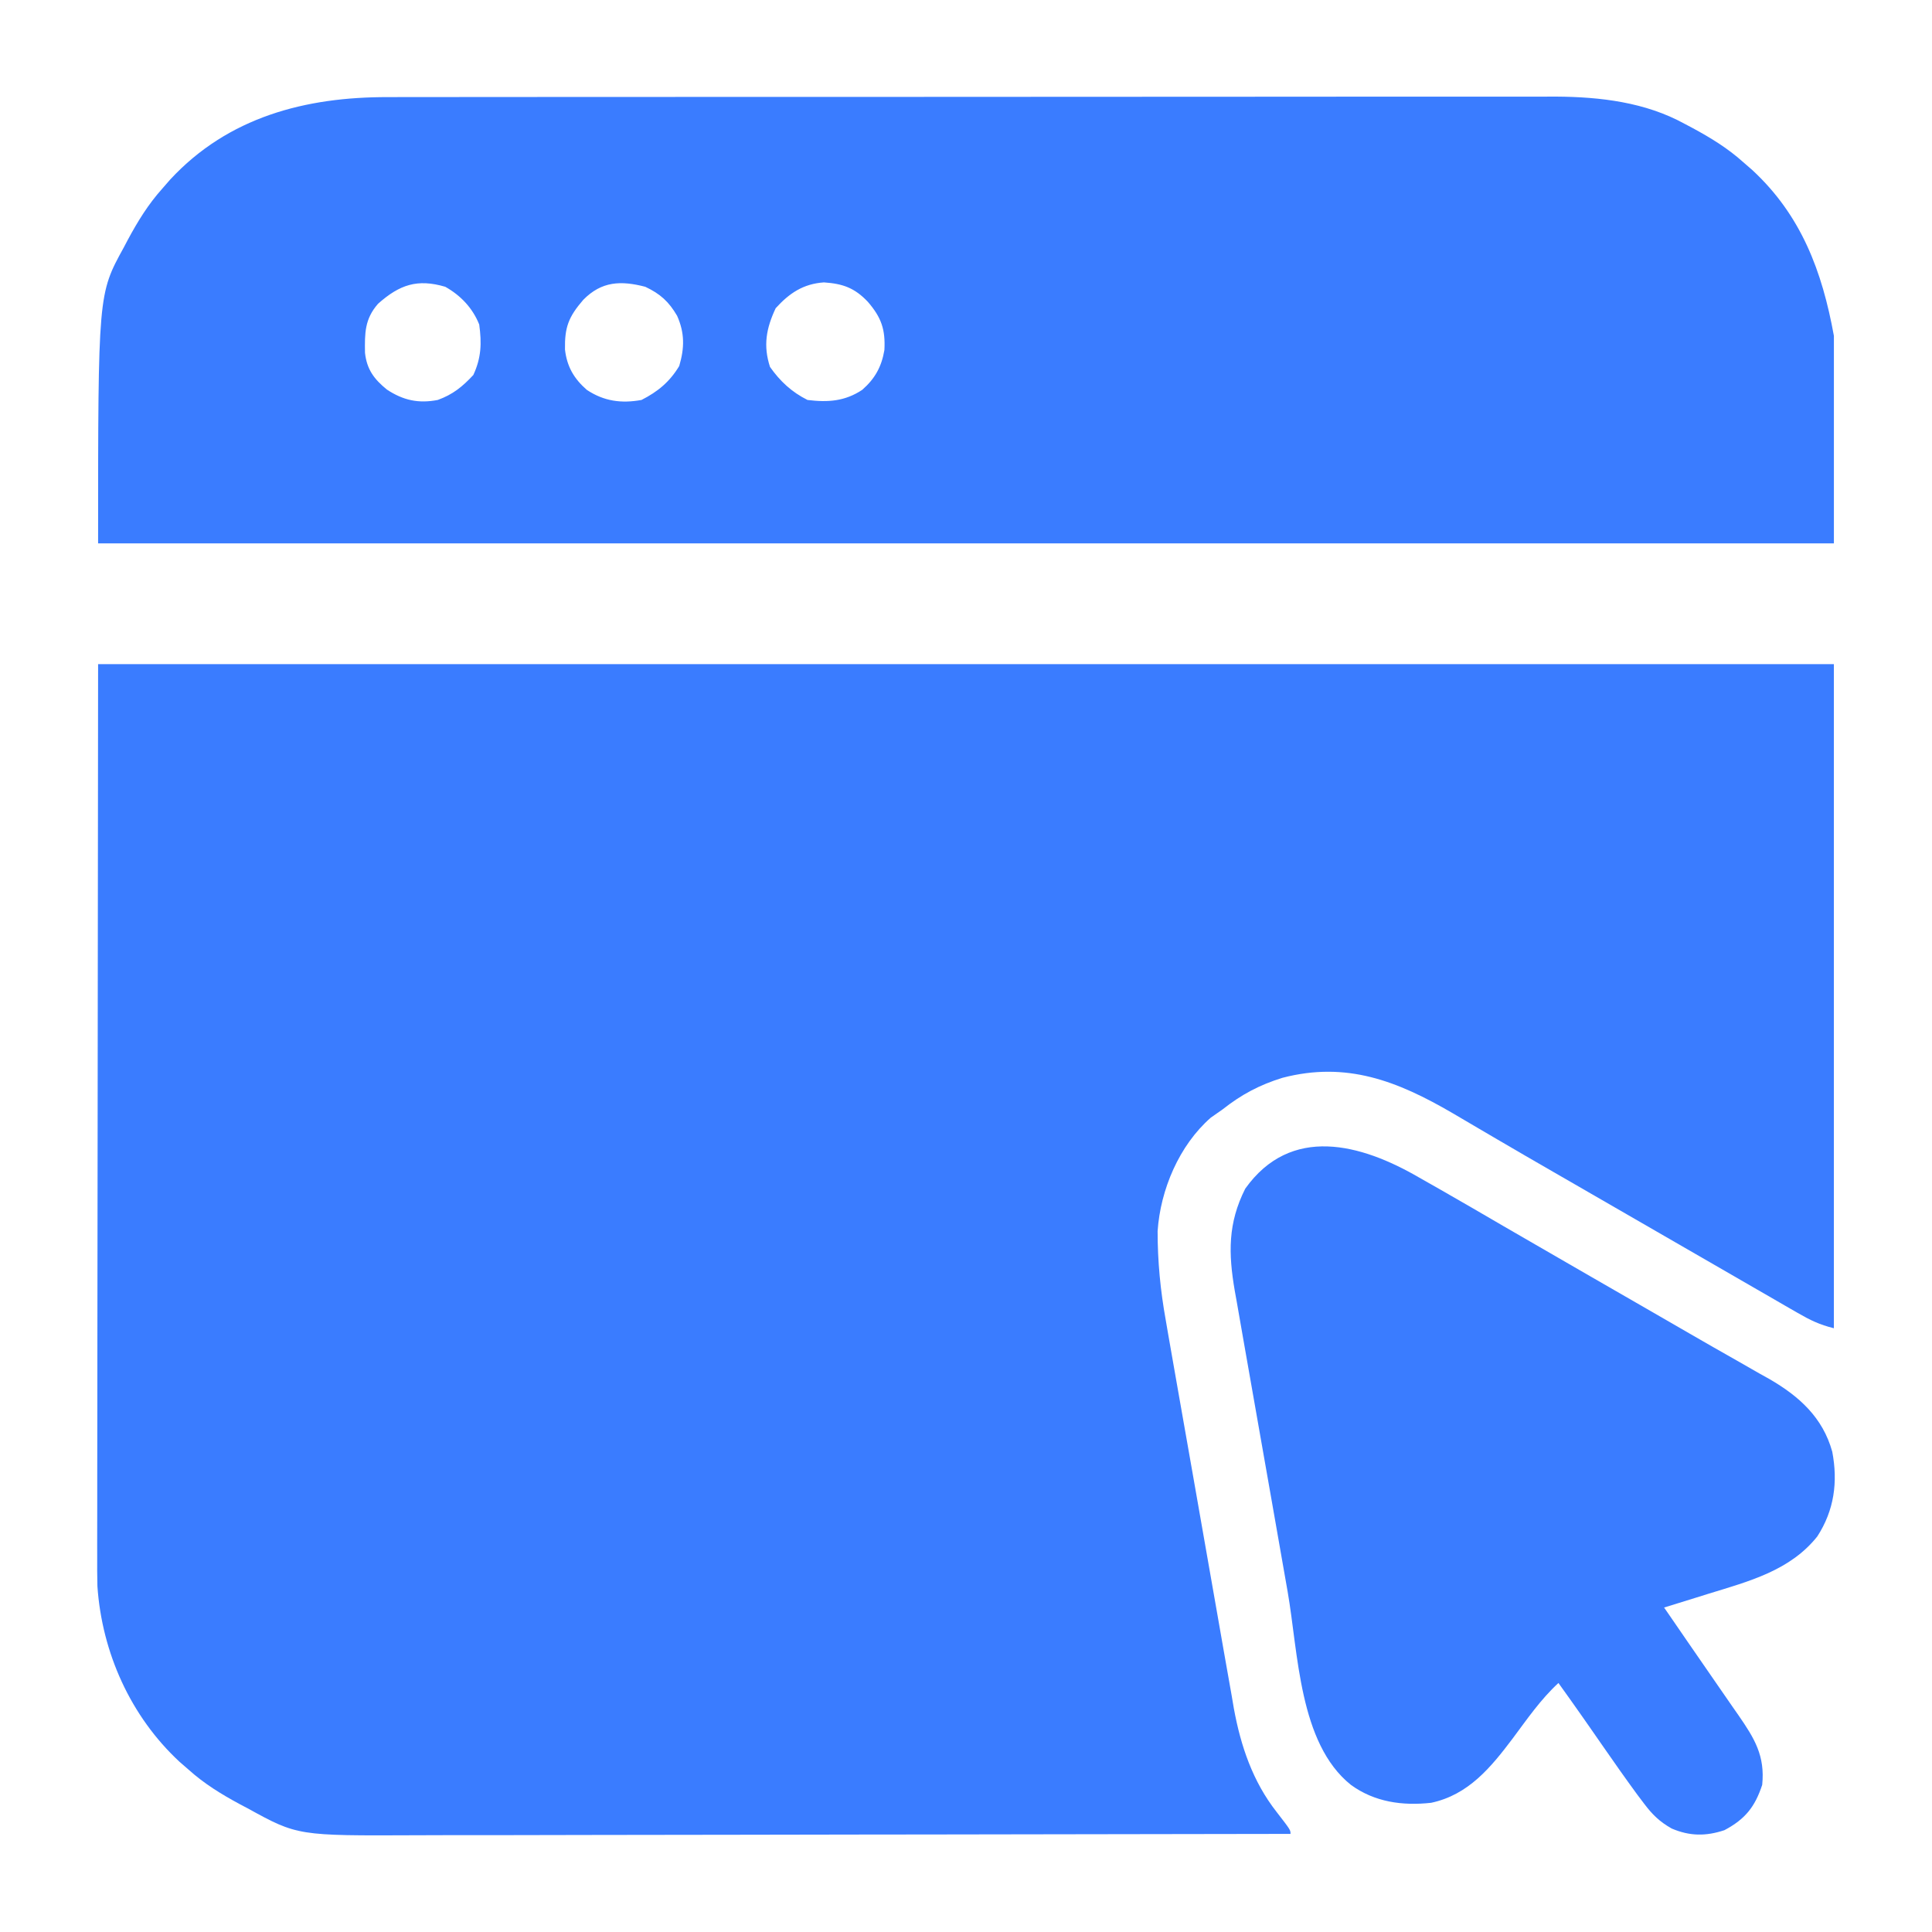
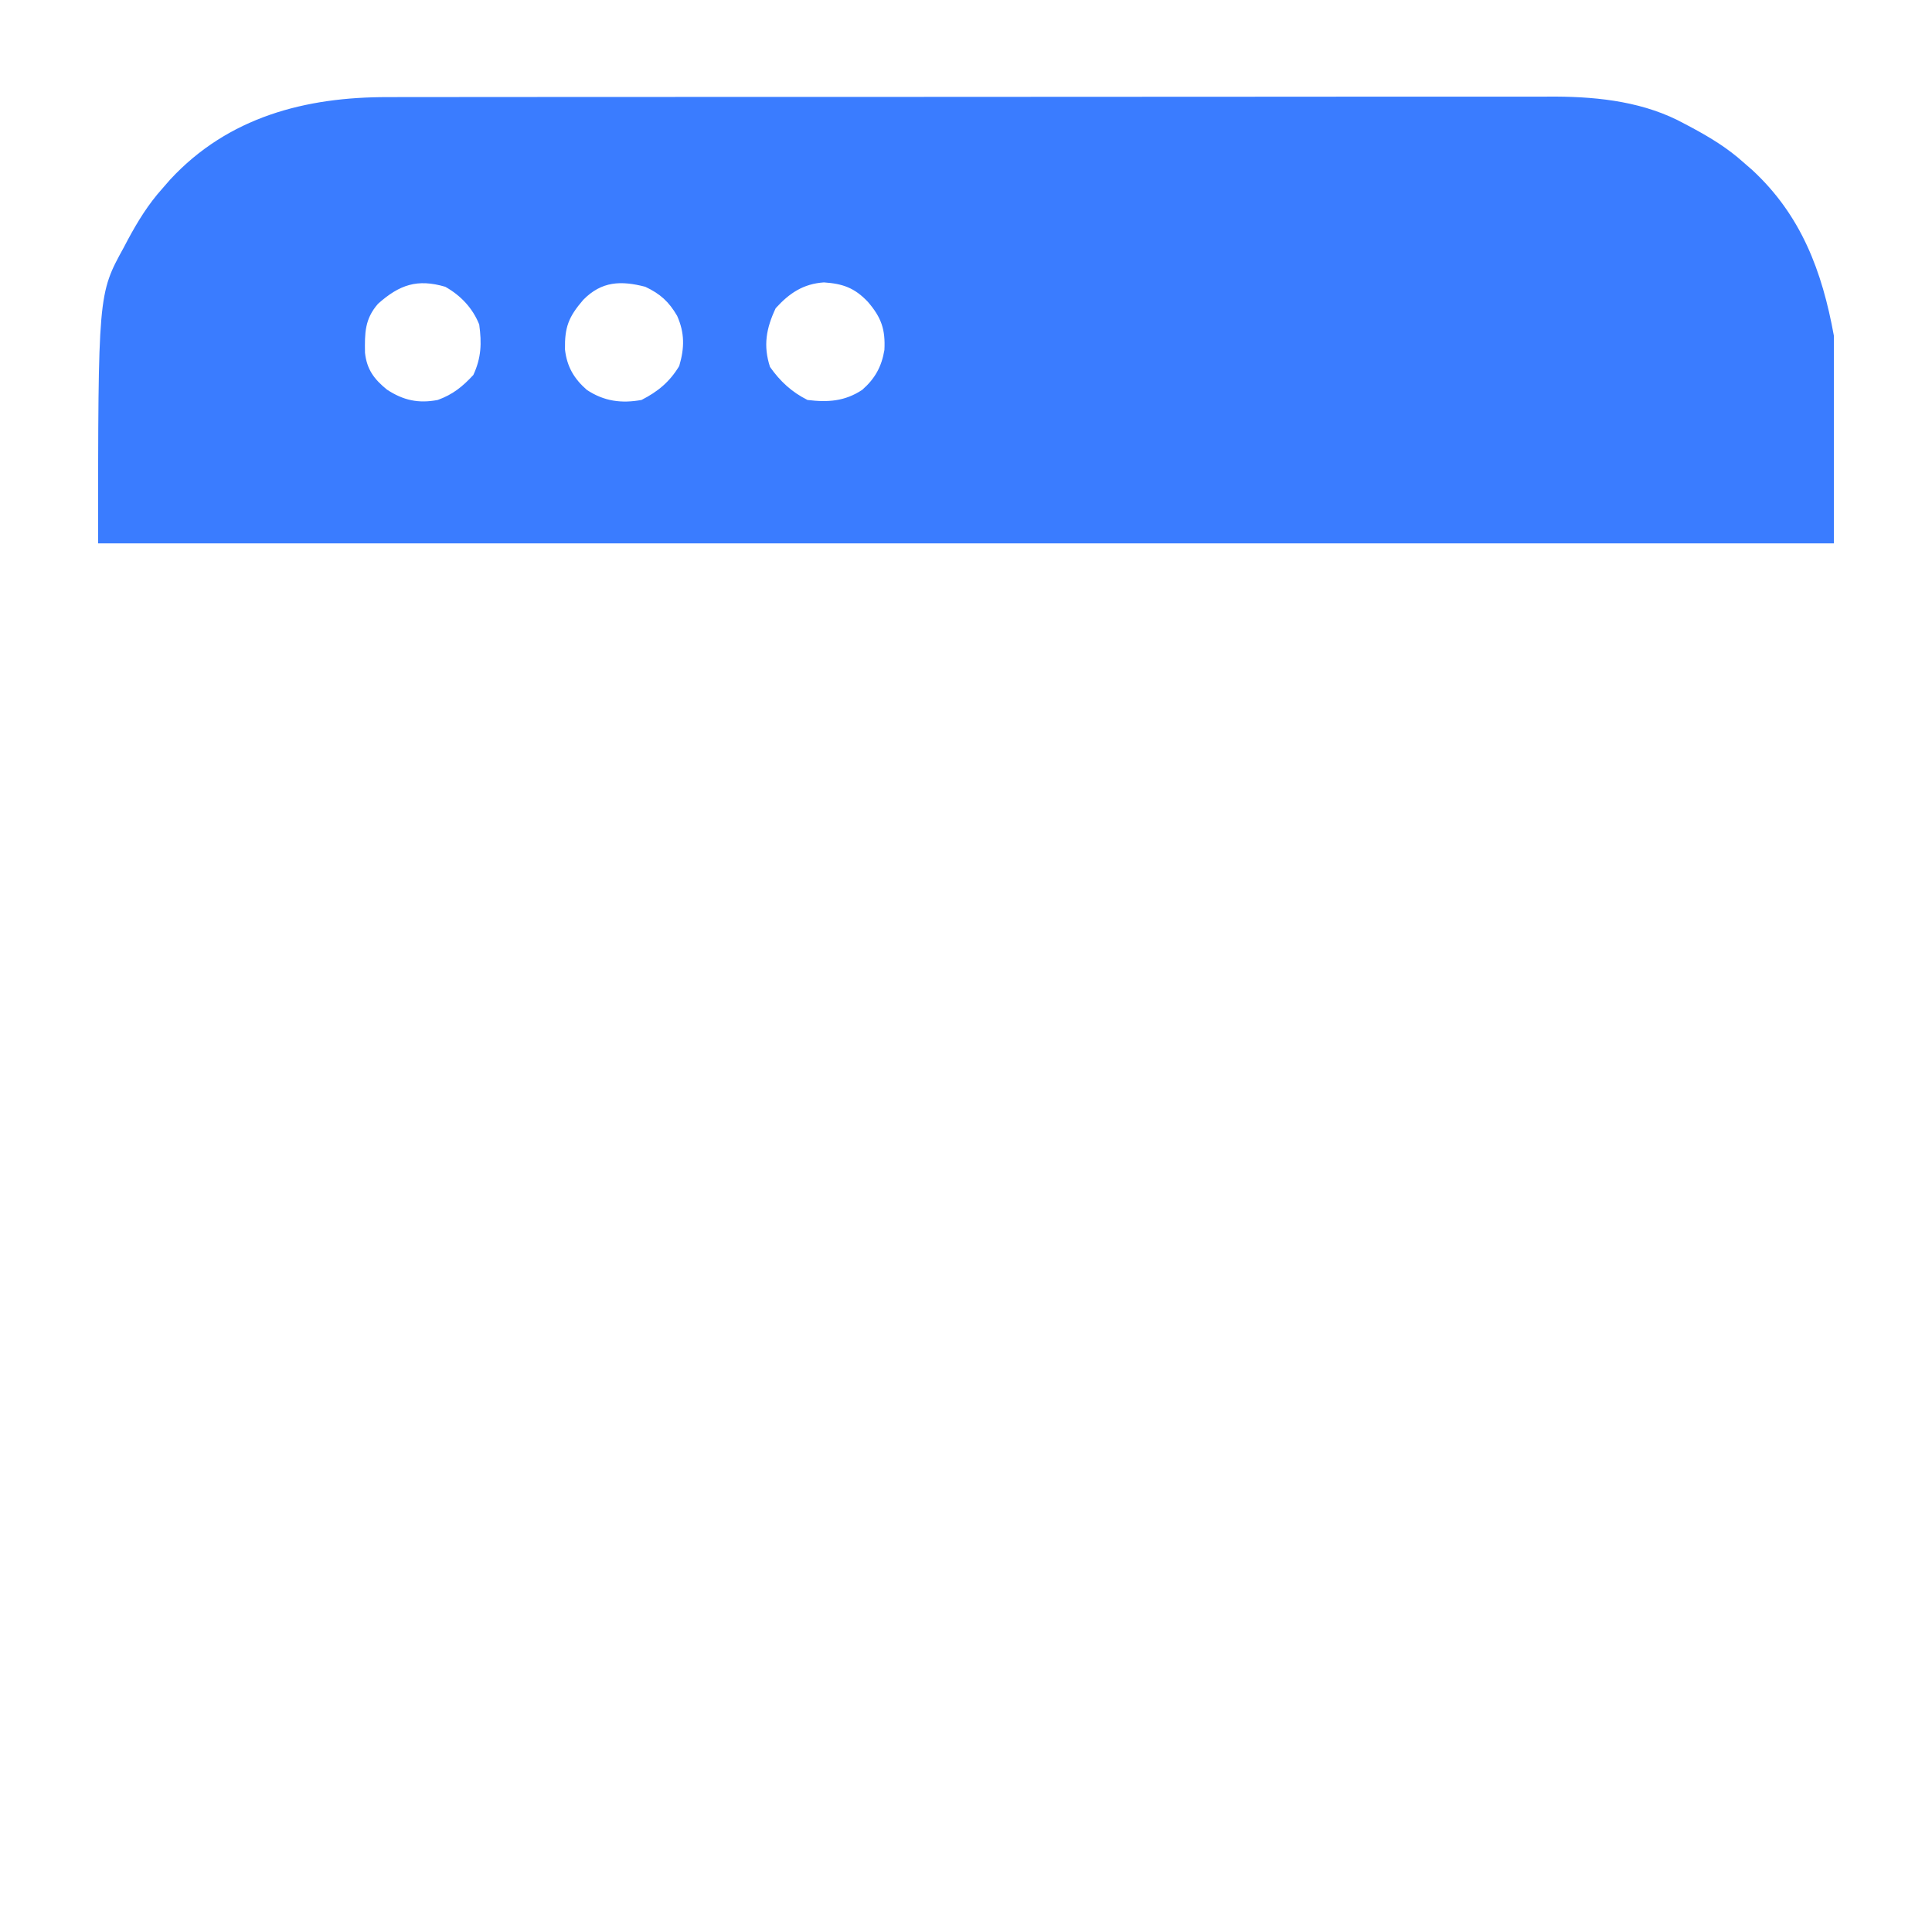
<svg xmlns="http://www.w3.org/2000/svg" width="90" height="90" viewBox="0 0 90 90" fill="none">
-   <path d="M4.57 30.938C31.253 30.938 57.937 30.938 85.429 30.938C85.429 41.147 85.429 51.356 85.429 61.875C84.759 61.707 84.334 61.502 83.742 61.16C83.545 61.047 83.349 60.934 83.147 60.818C82.933 60.694 82.72 60.571 82.507 60.447C82.285 60.319 82.064 60.191 81.842 60.064C81.272 59.736 80.702 59.406 80.133 59.077C79.63 58.786 79.127 58.496 78.623 58.206C77.682 57.664 76.741 57.12 75.8 56.577C75.231 56.248 74.662 55.92 74.093 55.592C73.809 55.428 73.809 55.428 73.52 55.261C73.141 55.043 72.762 54.824 72.383 54.606C71.501 54.098 70.621 53.589 69.744 53.074C69.436 52.893 69.129 52.713 68.821 52.533C68.437 52.309 68.054 52.084 67.671 51.857C65.089 50.352 62.728 49.431 59.743 50.208C58.668 50.541 57.833 50.986 56.953 51.68C56.681 51.87 56.681 51.87 56.404 52.064C54.929 53.355 54.056 55.423 53.926 57.351C53.926 58.768 54.055 60.108 54.306 61.501C54.36 61.818 54.36 61.818 54.416 62.142C54.514 62.713 54.615 63.284 54.716 63.855C54.802 64.335 54.885 64.815 54.969 65.295C55.167 66.429 55.367 67.563 55.568 68.696C55.775 69.859 55.978 71.022 56.18 72.186C56.354 73.191 56.531 74.196 56.709 75.201C56.814 75.799 56.919 76.396 57.023 76.994C57.138 77.661 57.257 78.327 57.377 78.993C57.41 79.188 57.443 79.382 57.477 79.581C57.798 81.336 58.359 82.993 59.469 84.408C60.117 85.246 60.117 85.246 60.117 85.43C54.496 85.442 48.876 85.451 43.255 85.457C42.59 85.457 41.925 85.458 41.261 85.459C41.129 85.459 40.996 85.459 40.86 85.459C38.722 85.461 36.584 85.466 34.446 85.47C32.249 85.475 30.053 85.478 27.857 85.479C26.503 85.48 25.15 85.482 23.796 85.487C22.756 85.49 21.715 85.49 20.674 85.489C20.249 85.49 19.825 85.49 19.4 85.493C13.861 85.518 13.861 85.518 11.524 84.232C11.348 84.139 11.348 84.139 11.167 84.044C10.31 83.582 9.515 83.094 8.789 82.441C8.649 82.32 8.509 82.198 8.364 82.072C6.086 79.959 4.751 76.993 4.538 73.894C4.526 73.42 4.525 72.948 4.528 72.475C4.527 72.296 4.527 72.118 4.527 71.934C4.526 71.339 4.528 70.745 4.53 70.15C4.53 69.715 4.53 69.28 4.53 68.846C4.53 67.802 4.531 66.758 4.534 65.714C4.536 64.506 4.536 63.297 4.537 62.088C4.539 58.901 4.543 55.713 4.548 52.526C4.555 45.402 4.562 38.278 4.57 30.938Z" fill="#3A7CFF" />
  <path d="M18.088 4.524C18.33 4.523 18.572 4.523 18.814 4.522C19.474 4.52 20.134 4.52 20.794 4.521C21.508 4.522 22.221 4.52 22.935 4.519C24.331 4.516 25.728 4.516 27.124 4.517C28.26 4.517 29.395 4.517 30.531 4.516C30.774 4.516 30.774 4.516 31.022 4.516C31.351 4.515 31.68 4.515 32.009 4.515C35.091 4.513 38.174 4.513 41.256 4.514C44.072 4.515 46.888 4.513 49.704 4.51C52.6 4.507 55.495 4.505 58.391 4.506C60.015 4.506 61.639 4.506 63.263 4.503C64.645 4.501 66.028 4.501 67.411 4.503C68.115 4.504 68.82 4.504 69.524 4.502C70.171 4.5 70.818 4.501 71.465 4.503C71.805 4.504 72.147 4.502 72.487 4.5C74.546 4.513 76.647 4.761 78.475 5.767C78.593 5.829 78.711 5.892 78.832 5.956C79.689 6.418 80.485 6.905 81.211 7.558C81.351 7.68 81.491 7.802 81.635 7.927C83.908 10.035 84.881 12.626 85.43 15.644C85.43 18.834 85.43 22.025 85.43 25.312C58.746 25.312 32.062 25.312 4.57 25.312C4.57 13.701 4.57 13.701 5.768 11.524C5.83 11.406 5.892 11.288 5.956 11.167C6.418 10.31 6.906 9.515 7.559 8.788C7.681 8.648 7.802 8.508 7.928 8.364C10.628 5.453 14.226 4.512 18.088 4.524ZM17.611 14.15C16.985 14.865 16.989 15.522 17.003 16.434C17.087 17.209 17.429 17.666 18.025 18.149C18.784 18.649 19.495 18.805 20.391 18.632C21.094 18.378 21.542 18.014 22.05 17.468C22.422 16.664 22.443 15.988 22.324 15.117C22.018 14.351 21.462 13.764 20.742 13.359C19.445 12.978 18.617 13.256 17.611 14.15ZM27.169 13.969C26.479 14.77 26.302 15.249 26.319 16.28C26.41 17.076 26.735 17.636 27.335 18.161C28.134 18.692 28.944 18.802 29.883 18.632C30.647 18.243 31.198 17.787 31.641 17.05C31.889 16.212 31.9 15.514 31.542 14.71C31.155 14.05 30.76 13.69 30.059 13.359C28.934 13.068 28.03 13.091 27.169 13.969ZM36.134 14.358C35.693 15.294 35.546 16.101 35.87 17.094C36.34 17.761 36.879 18.263 37.617 18.632C38.563 18.75 39.36 18.696 40.165 18.161C40.759 17.641 41.068 17.083 41.199 16.305C41.249 15.356 41.063 14.798 40.43 14.062C39.81 13.407 39.259 13.215 38.381 13.155C37.417 13.221 36.77 13.658 36.134 14.358Z" fill="#3A7CFF" />
-   <path d="M66.094 54.846C66.439 55.042 66.784 55.238 67.128 55.433C68.111 55.994 69.088 56.563 70.065 57.133C71.025 57.692 71.987 58.246 72.95 58.801C73.33 59.02 73.71 59.239 74.09 59.459C74.86 59.903 75.631 60.347 76.402 60.791C77.168 61.231 77.932 61.672 78.696 62.115C79.431 62.541 80.169 62.962 80.909 63.38C81.255 63.578 81.601 63.777 81.948 63.975C82.104 64.062 82.26 64.149 82.422 64.239C83.816 65.045 84.914 66.036 85.354 67.628C85.622 69.039 85.446 70.356 84.656 71.574C83.394 73.16 81.478 73.663 79.607 74.237C79.406 74.3 79.204 74.363 78.996 74.428C78.505 74.581 78.013 74.734 77.52 74.885C77.633 75.049 77.746 75.213 77.863 75.382C78.109 75.741 78.356 76.1 78.602 76.458C79.092 77.173 79.584 77.885 80.079 78.597C80.284 78.894 80.49 79.191 80.695 79.488C80.843 79.699 80.843 79.699 80.993 79.915C81.734 80.988 82.228 81.797 82.09 83.146C81.753 84.169 81.3 84.741 80.332 85.256C79.466 85.545 78.712 85.538 77.872 85.179C77.315 84.865 76.972 84.53 76.588 84.02C76.428 83.809 76.428 83.809 76.266 83.594C75.728 82.859 75.204 82.115 74.686 81.367C74.476 81.066 74.267 80.765 74.058 80.464C73.911 80.253 73.911 80.253 73.76 80.037C73.377 79.488 72.988 78.944 72.598 78.4C71.769 79.164 71.136 80.087 70.465 80.987C69.449 82.335 68.403 83.613 66.669 83.981C65.332 84.13 64.029 83.947 62.93 83.146C60.508 81.208 60.482 77.001 59.983 74.143C59.905 73.701 59.828 73.259 59.75 72.817C59.588 71.897 59.426 70.976 59.266 70.055C59.081 68.994 58.894 67.933 58.706 66.873C58.525 65.846 58.344 64.818 58.164 63.79C58.088 63.356 58.012 62.921 57.935 62.487C57.828 61.88 57.722 61.274 57.617 60.667C57.585 60.489 57.553 60.312 57.52 60.128C57.222 58.391 57.195 56.985 58.008 55.373C60.131 52.392 63.401 53.282 66.094 54.846Z" fill="#3A7CFF" />
</svg>